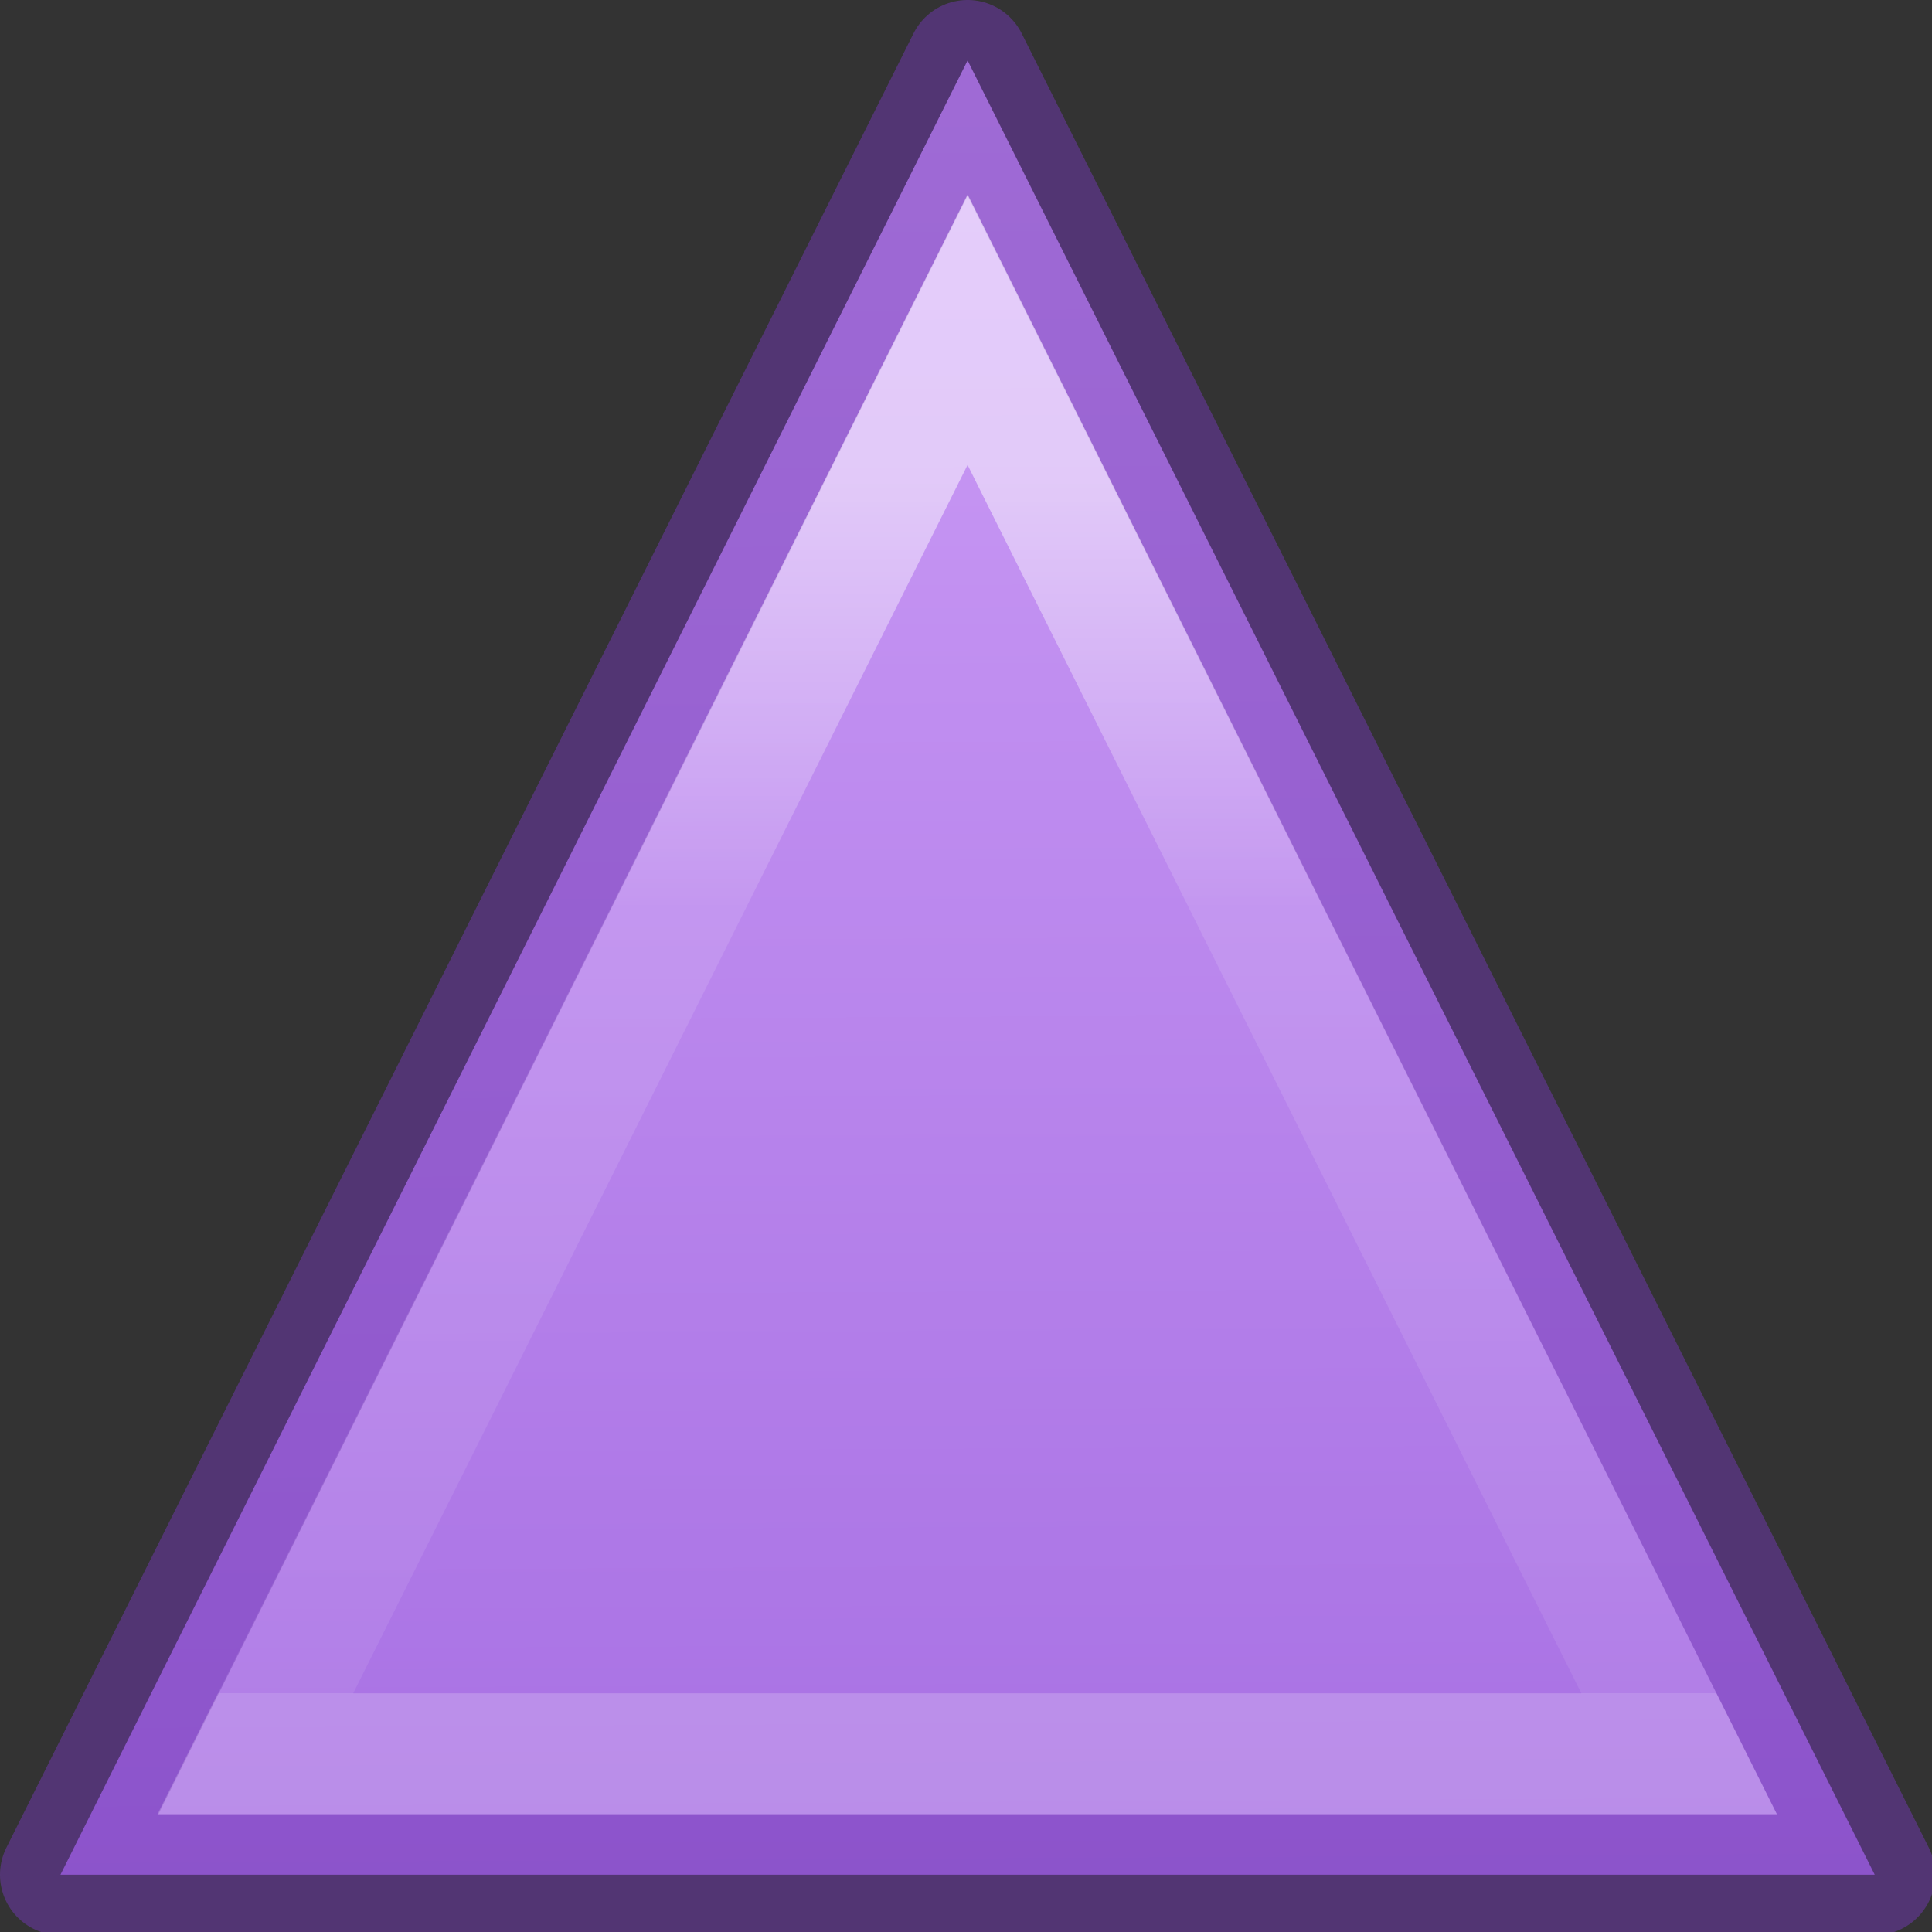
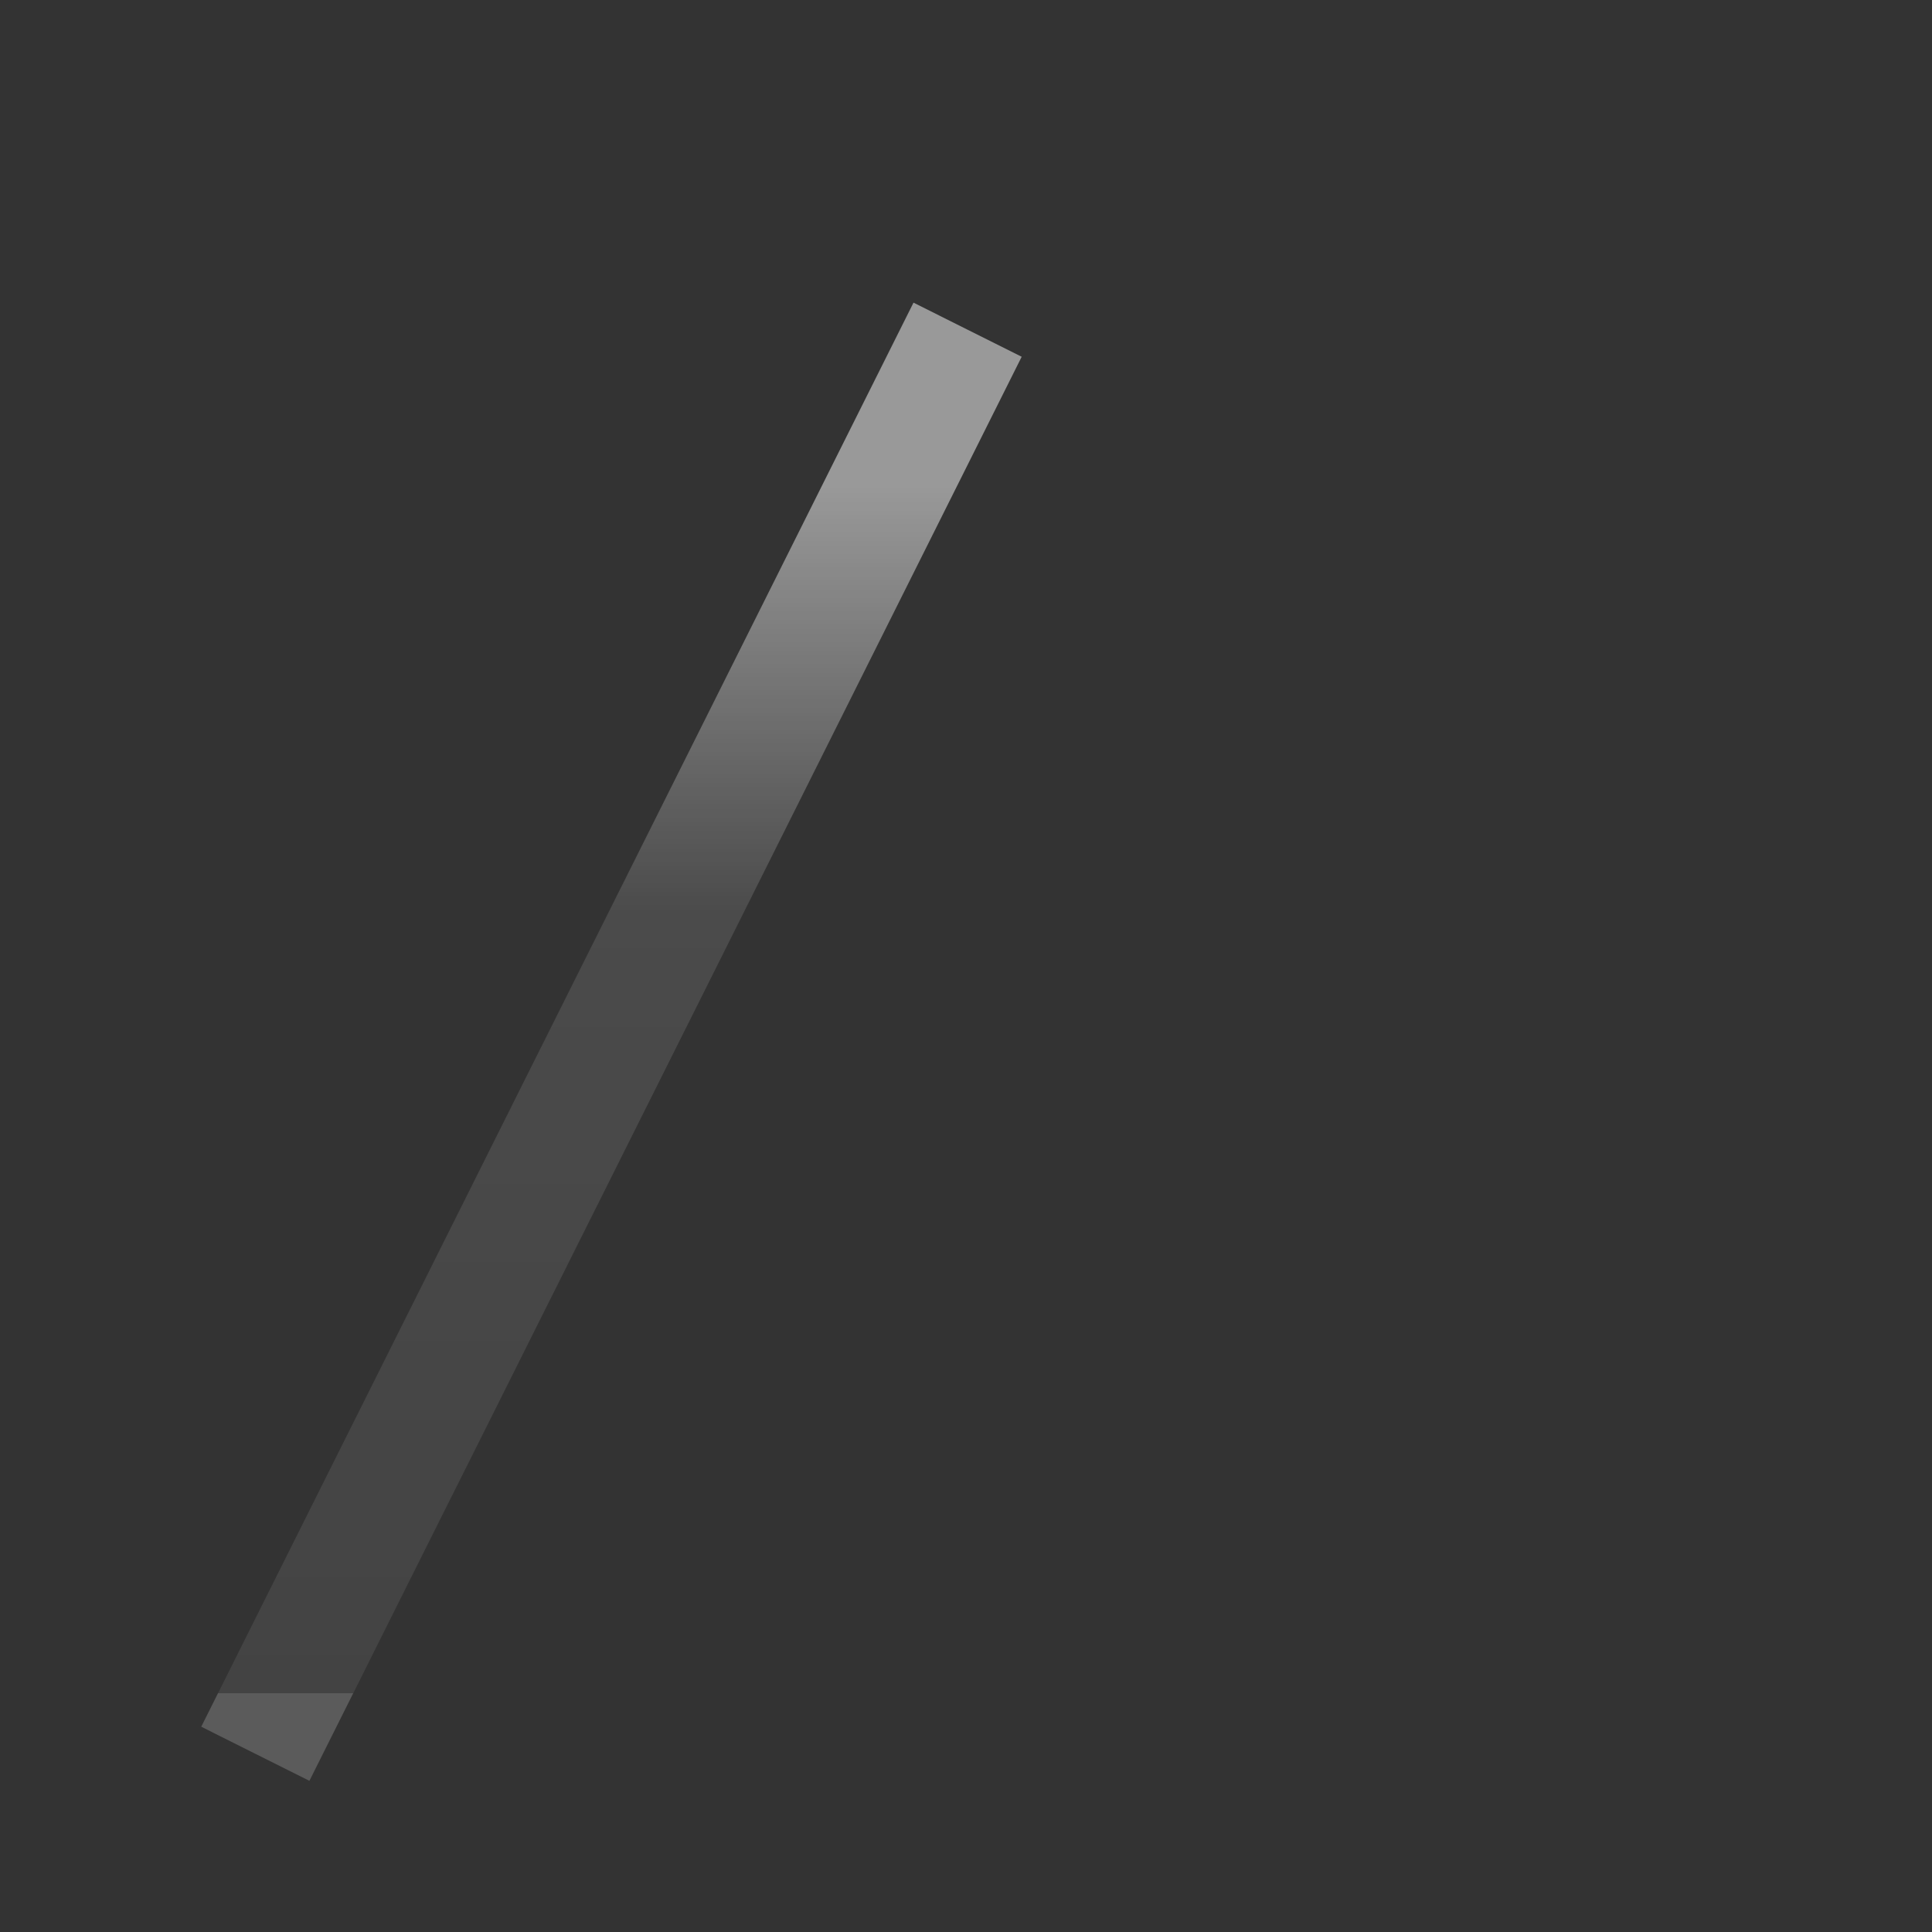
<svg xmlns="http://www.w3.org/2000/svg" height="16" viewBox="0 0 4.233 4.233" width="16">
  <rect x="0" y="0" width="4.233" height="4.233" fill="#333333" stroke="none" />
  <linearGradient id="a" gradientUnits="userSpaceOnUse" x1="12.273" x2="12.357" y1=".426" y2="16.341">
    <stop offset="0" stop-color="#cd9ef7" />
    <stop offset="1" stop-color="#a56de2" />
  </linearGradient>
  <linearGradient id="b" gradientUnits="userSpaceOnUse" x1="8" x2="8" y1="4" y2="14">
    <stop offset="0" stop-color="#fff" />
    <stop offset=".354" stop-color="#fff" stop-opacity=".235" />
    <stop offset="1" stop-color="#fff" stop-opacity=".157" />
    <stop offset="1" stop-color="#fff" stop-opacity=".392" />
  </linearGradient>
  <g transform="scale(.265)">
-     <path d="m8.0.5-7.5 15s15.0 0 15 0z" fill="url(#a)" stroke="#7239b3" stroke-linejoin="round" stroke-opacity=".502" />
-     <path d="m8 2.726-5.889 11.774h11.772z" fill="none" opacity=".5" stroke="url(#b)" stroke-linecap="square" />
+     <path d="m8 2.726-5.889 11.774z" fill="none" opacity=".5" stroke="url(#b)" stroke-linecap="square" />
  </g>
</svg>